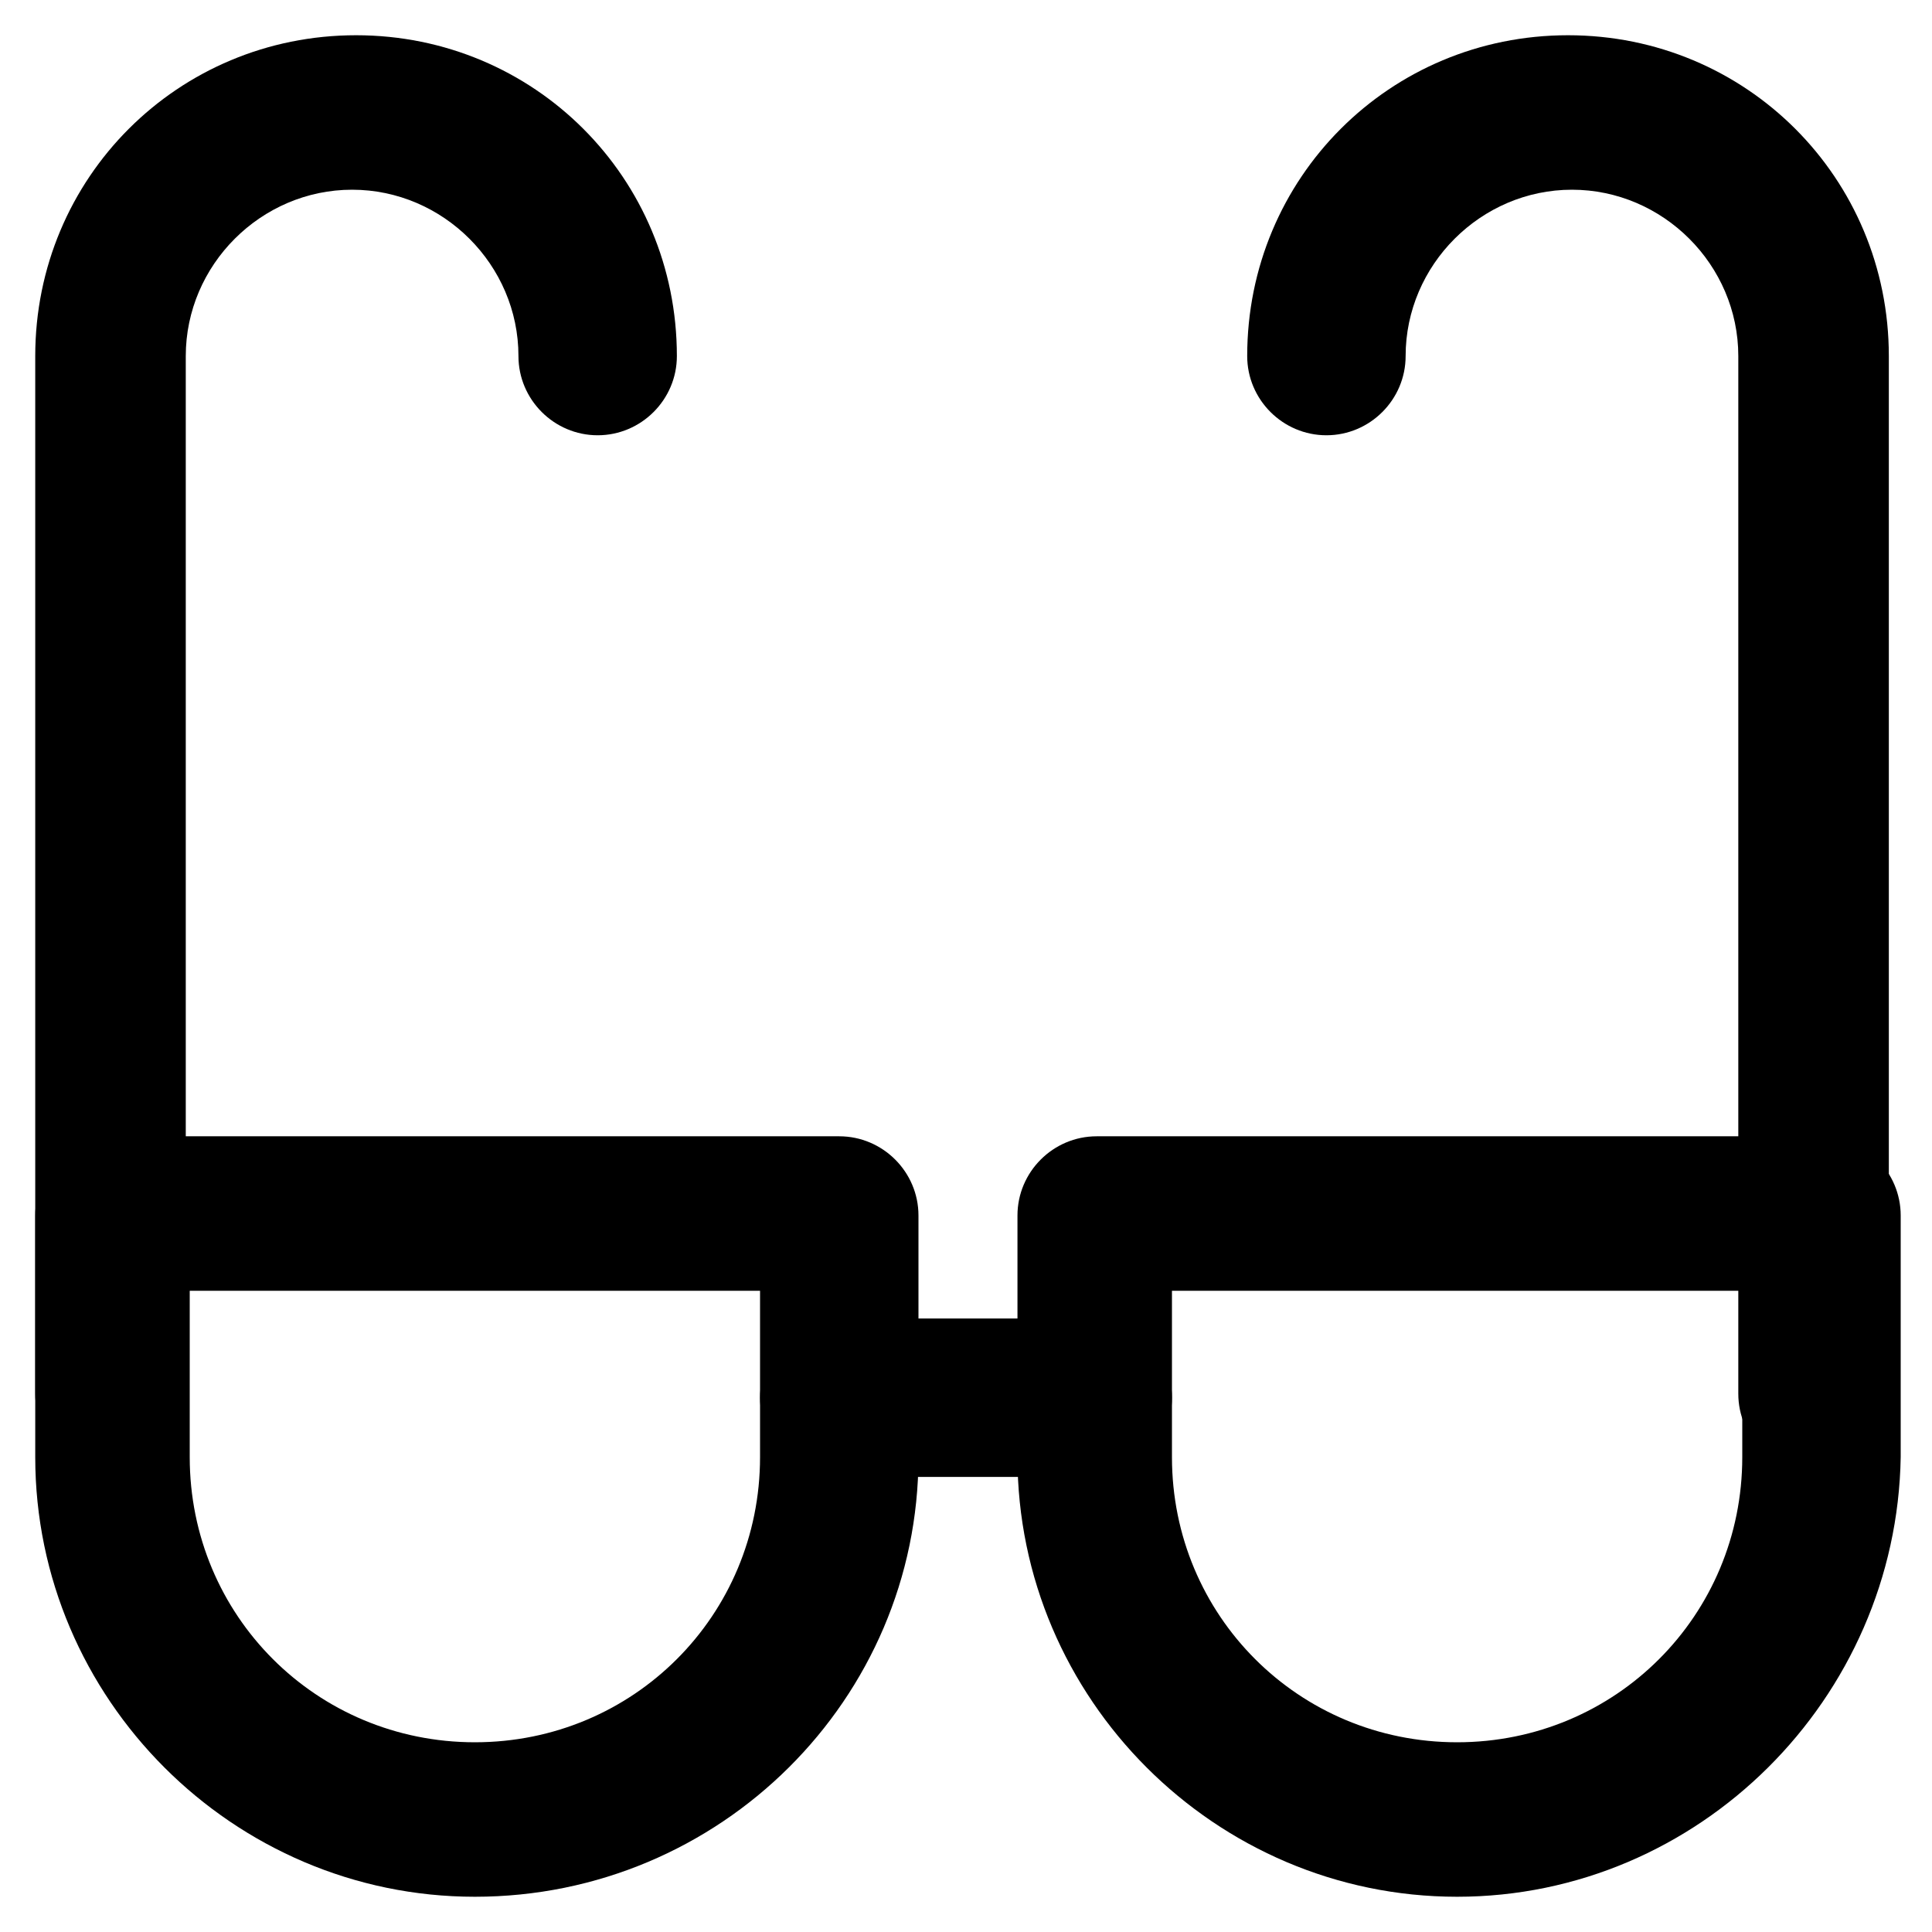
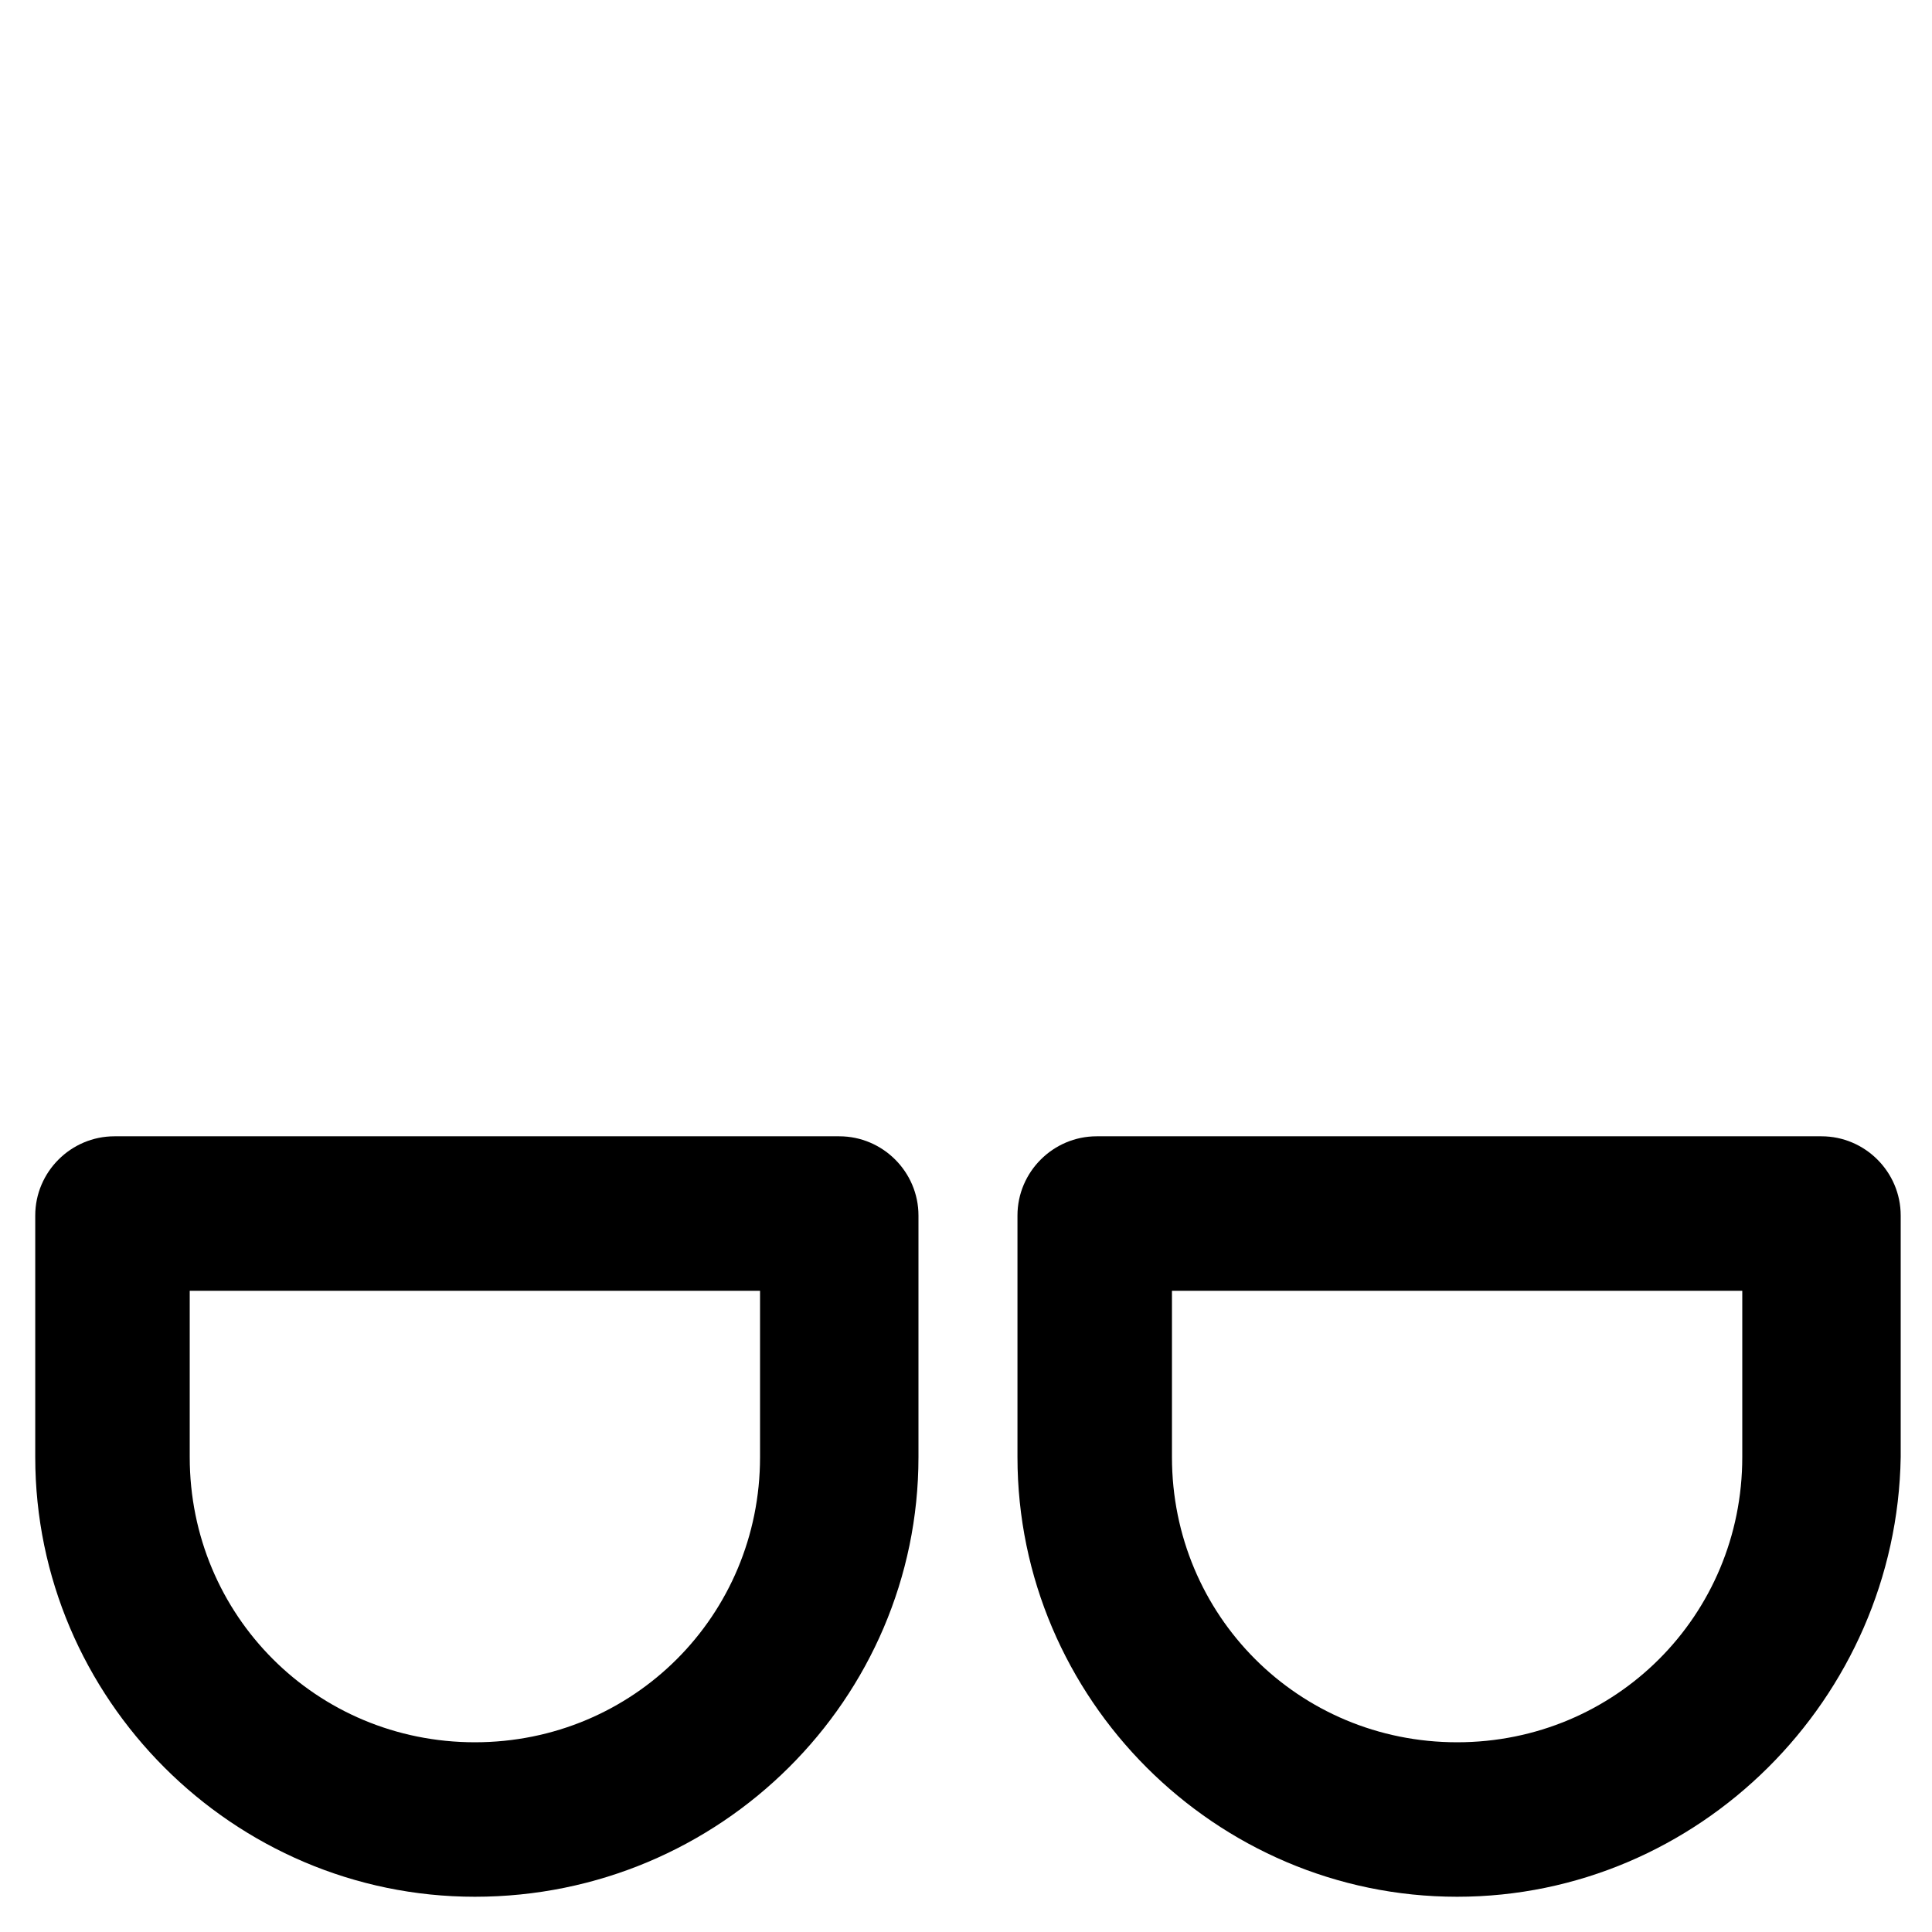
<svg xmlns="http://www.w3.org/2000/svg" fill="#000000" width="800px" height="800px" version="1.1" viewBox="144 144 512 512">
  <g>
    <path d="m269.85 646.66c-64.027 0-116.51-52.48-116.51-116.51v-64.027c0-11.547 9.445-20.992 20.992-20.992h192.08c11.547 0 20.992 9.445 20.992 20.992v64.027c0 64.027-52.48 116.51-117.55 116.51zm-75.57-160.59v44.082c0 41.984 33.586 75.57 75.57 75.57s75.57-33.586 75.57-75.57v-44.082z" />
    <path d="m530.15 646.66c-64.027 0-116.51-52.48-116.51-116.51v-64.027c0-11.547 9.445-20.992 20.992-20.992h192.08c11.547 0 20.992 9.445 20.992 20.992v64.027c-1.047 64.027-53.527 116.51-117.55 116.51zm-75.57-160.59v44.082c0 41.984 33.586 75.57 75.57 75.57 41.984 0 75.57-33.586 75.57-75.57v-44.082z" />
-     <path d="m433.59 535.4h-67.176c-11.547 0-20.992-9.445-20.992-20.992s9.445-20.992 20.992-20.992h67.176c11.547 0 20.992 9.445 20.992 20.992 0 11.543-9.445 20.992-20.992 20.992z" />
-     <path d="m174.33 534.35c-11.547 0-20.992-9.445-20.992-20.992v-275c0-47.23 37.785-85.02 85.02-85.02 47.23 0 85.02 37.785 85.02 85.02 0 11.547-9.445 20.992-20.992 20.992s-20.992-9.445-20.992-20.992c0-24.141-19.941-44.082-44.082-44.082s-44.082 19.941-44.082 44.082v275c1.047 11.547-7.352 20.992-18.898 20.992z" />
-     <path d="m625.66 534.35c-11.547 0-20.992-9.445-20.992-20.992v-275c0-24.141-19.941-44.082-44.082-44.082s-44.082 19.941-44.082 44.082c0 11.547-9.445 20.992-20.992 20.992s-20.992-9.445-20.992-20.992c0-47.23 37.785-85.02 85.02-85.02 47.23 0 85.02 37.785 85.02 85.02v275c2.094 11.547-7.356 20.992-18.898 20.992z" />
  </g>
</svg>